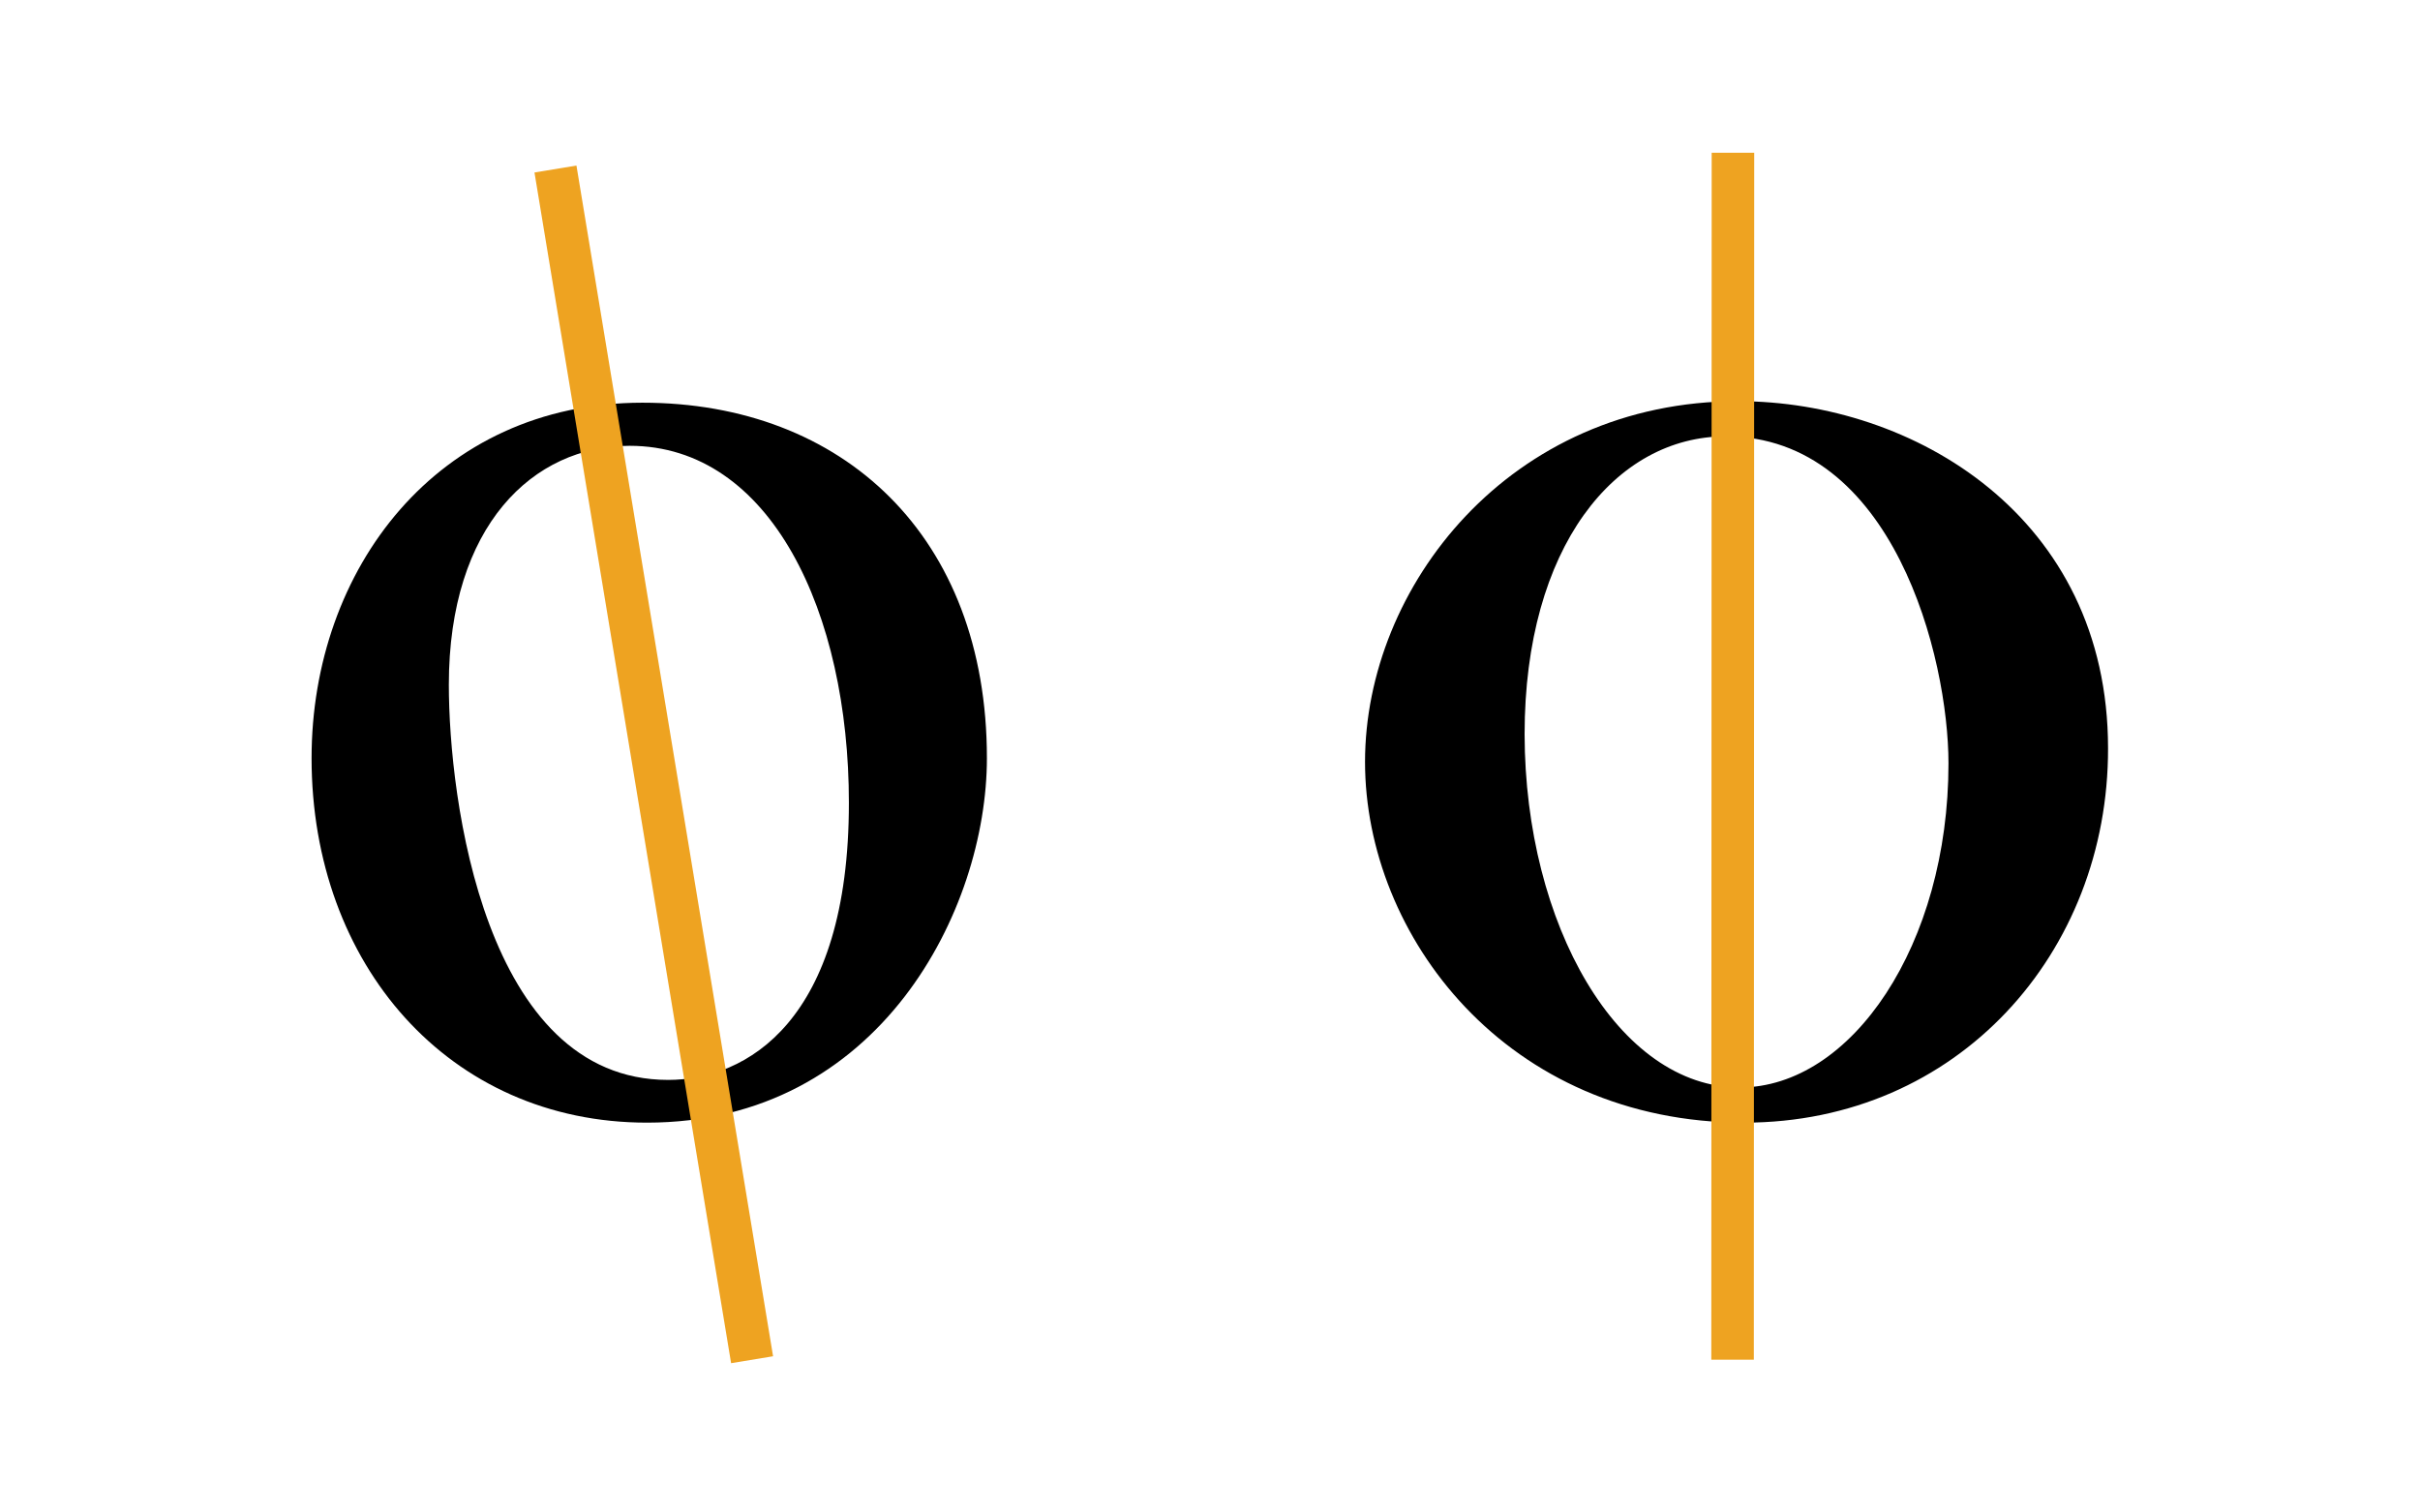
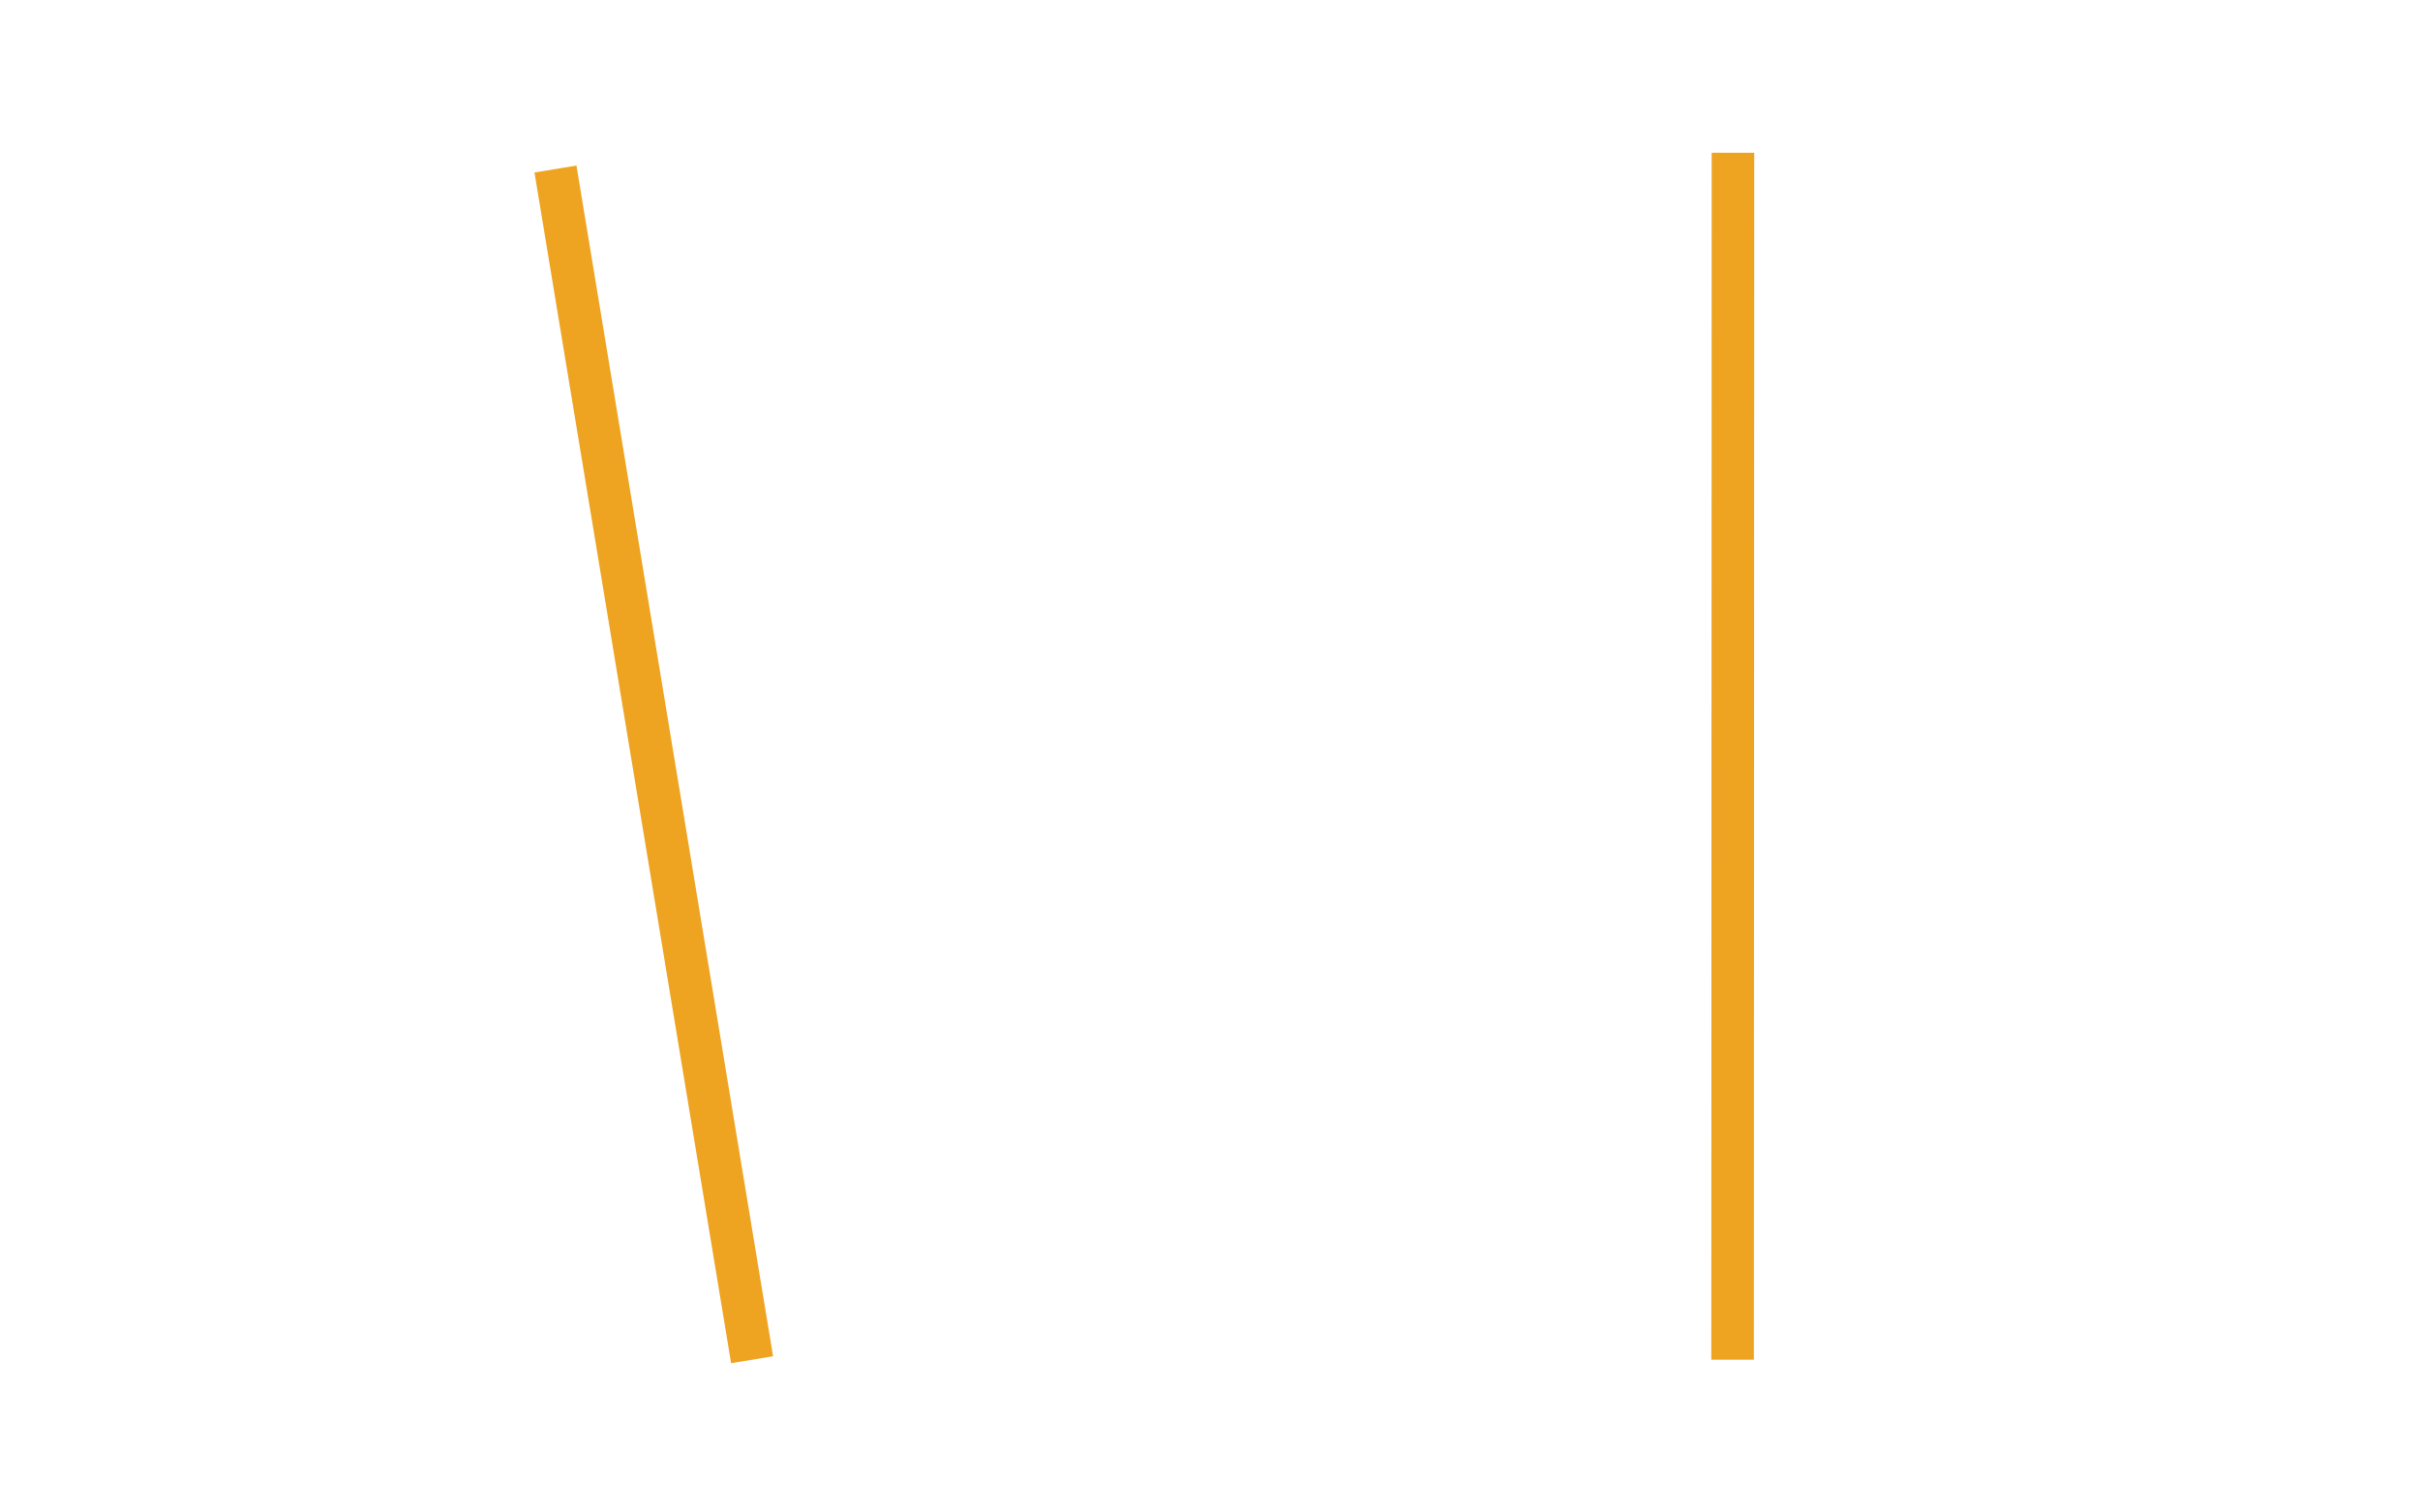
<svg xmlns="http://www.w3.org/2000/svg" version="1.1" id="Layer_1" x="0px" y="0px" viewBox="0 0 640 400" style="enable-background:new 0 0 640 400;" xml:space="preserve">
  <style type="text/css">
	.st0{fill:none;stroke:#EEA321;stroke-width:11.25;stroke-miterlimit:10;}
</style>
  <title>Artboard 1</title>
  <g>
    <g>
      <g>
-         <path d="M261,200.5c0,40.1-28.4,96.4-89.9,96.4c-52.3,0-88.7-41.8-88.7-96.4c0-49.9,33.2-94,87.5-94     C222.9,106.5,261,141.8,261,200.5z M224.5,212.3c0-50.2-20.6-94.4-58-94.4c-25.5,0-47.8,21.1-47.8,63.2c0,30,9.4,104.5,58,104.5     C197.3,285.6,224.5,270.2,224.5,212.3z" />
-       </g>
+         </g>
      <line class="st0" x1="146.9" y1="44.7" x2="198.9" y2="359.6" />
    </g>
    <g>
      <g>
-         <path d="M461.3,296.9c-62.9,0-100.3-49.5-100.3-95.4c0-46.3,38.2-95.4,98.7-95.4c46.3,0,97.8,30.5,97.8,91.8     C557.6,251.9,517.8,296.9,461.3,296.9z M460.1,287.6c29.6,0,55.2-37.8,55.2-85.7c0-28-14.6-86.5-58.9-86.5     c-29.2,0-53.2,29.2-53.2,78.8C403.3,244.6,428,287.6,460.1,287.6z" />
-       </g>
+         </g>
      <line class="st0" x1="458.3" y1="40.4" x2="458.2" y2="359.6" />
    </g>
  </g>
</svg>